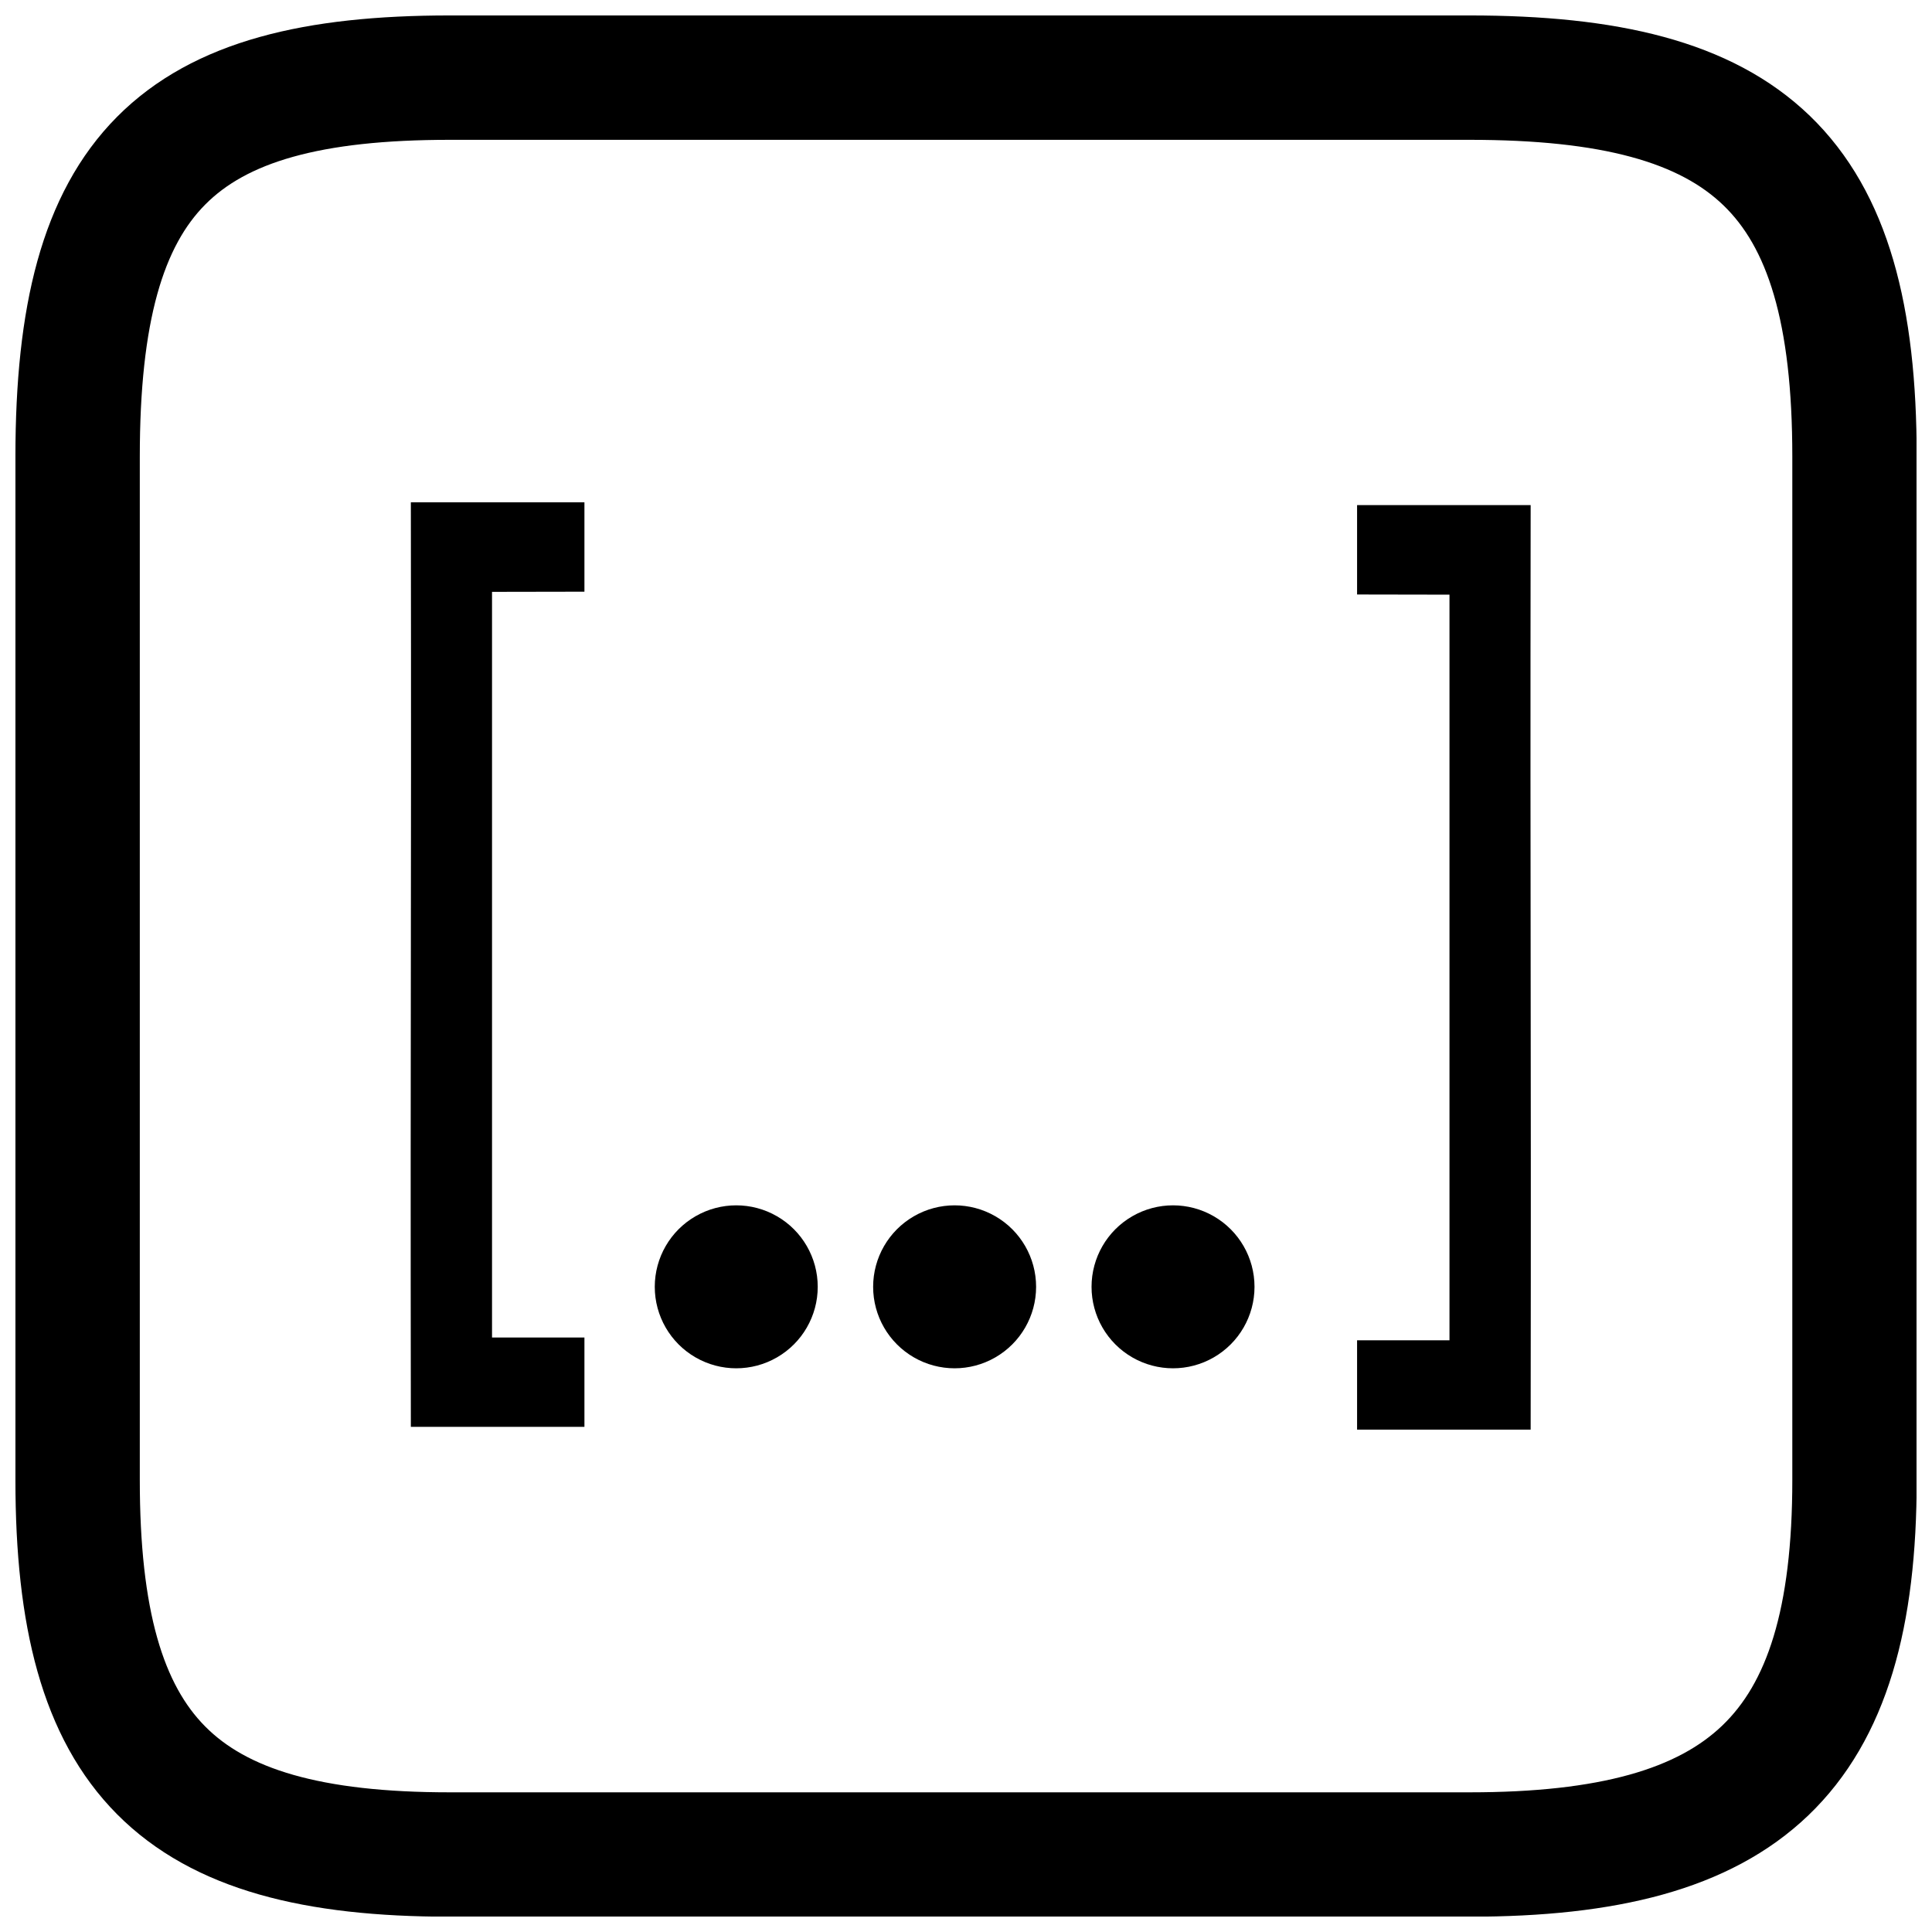
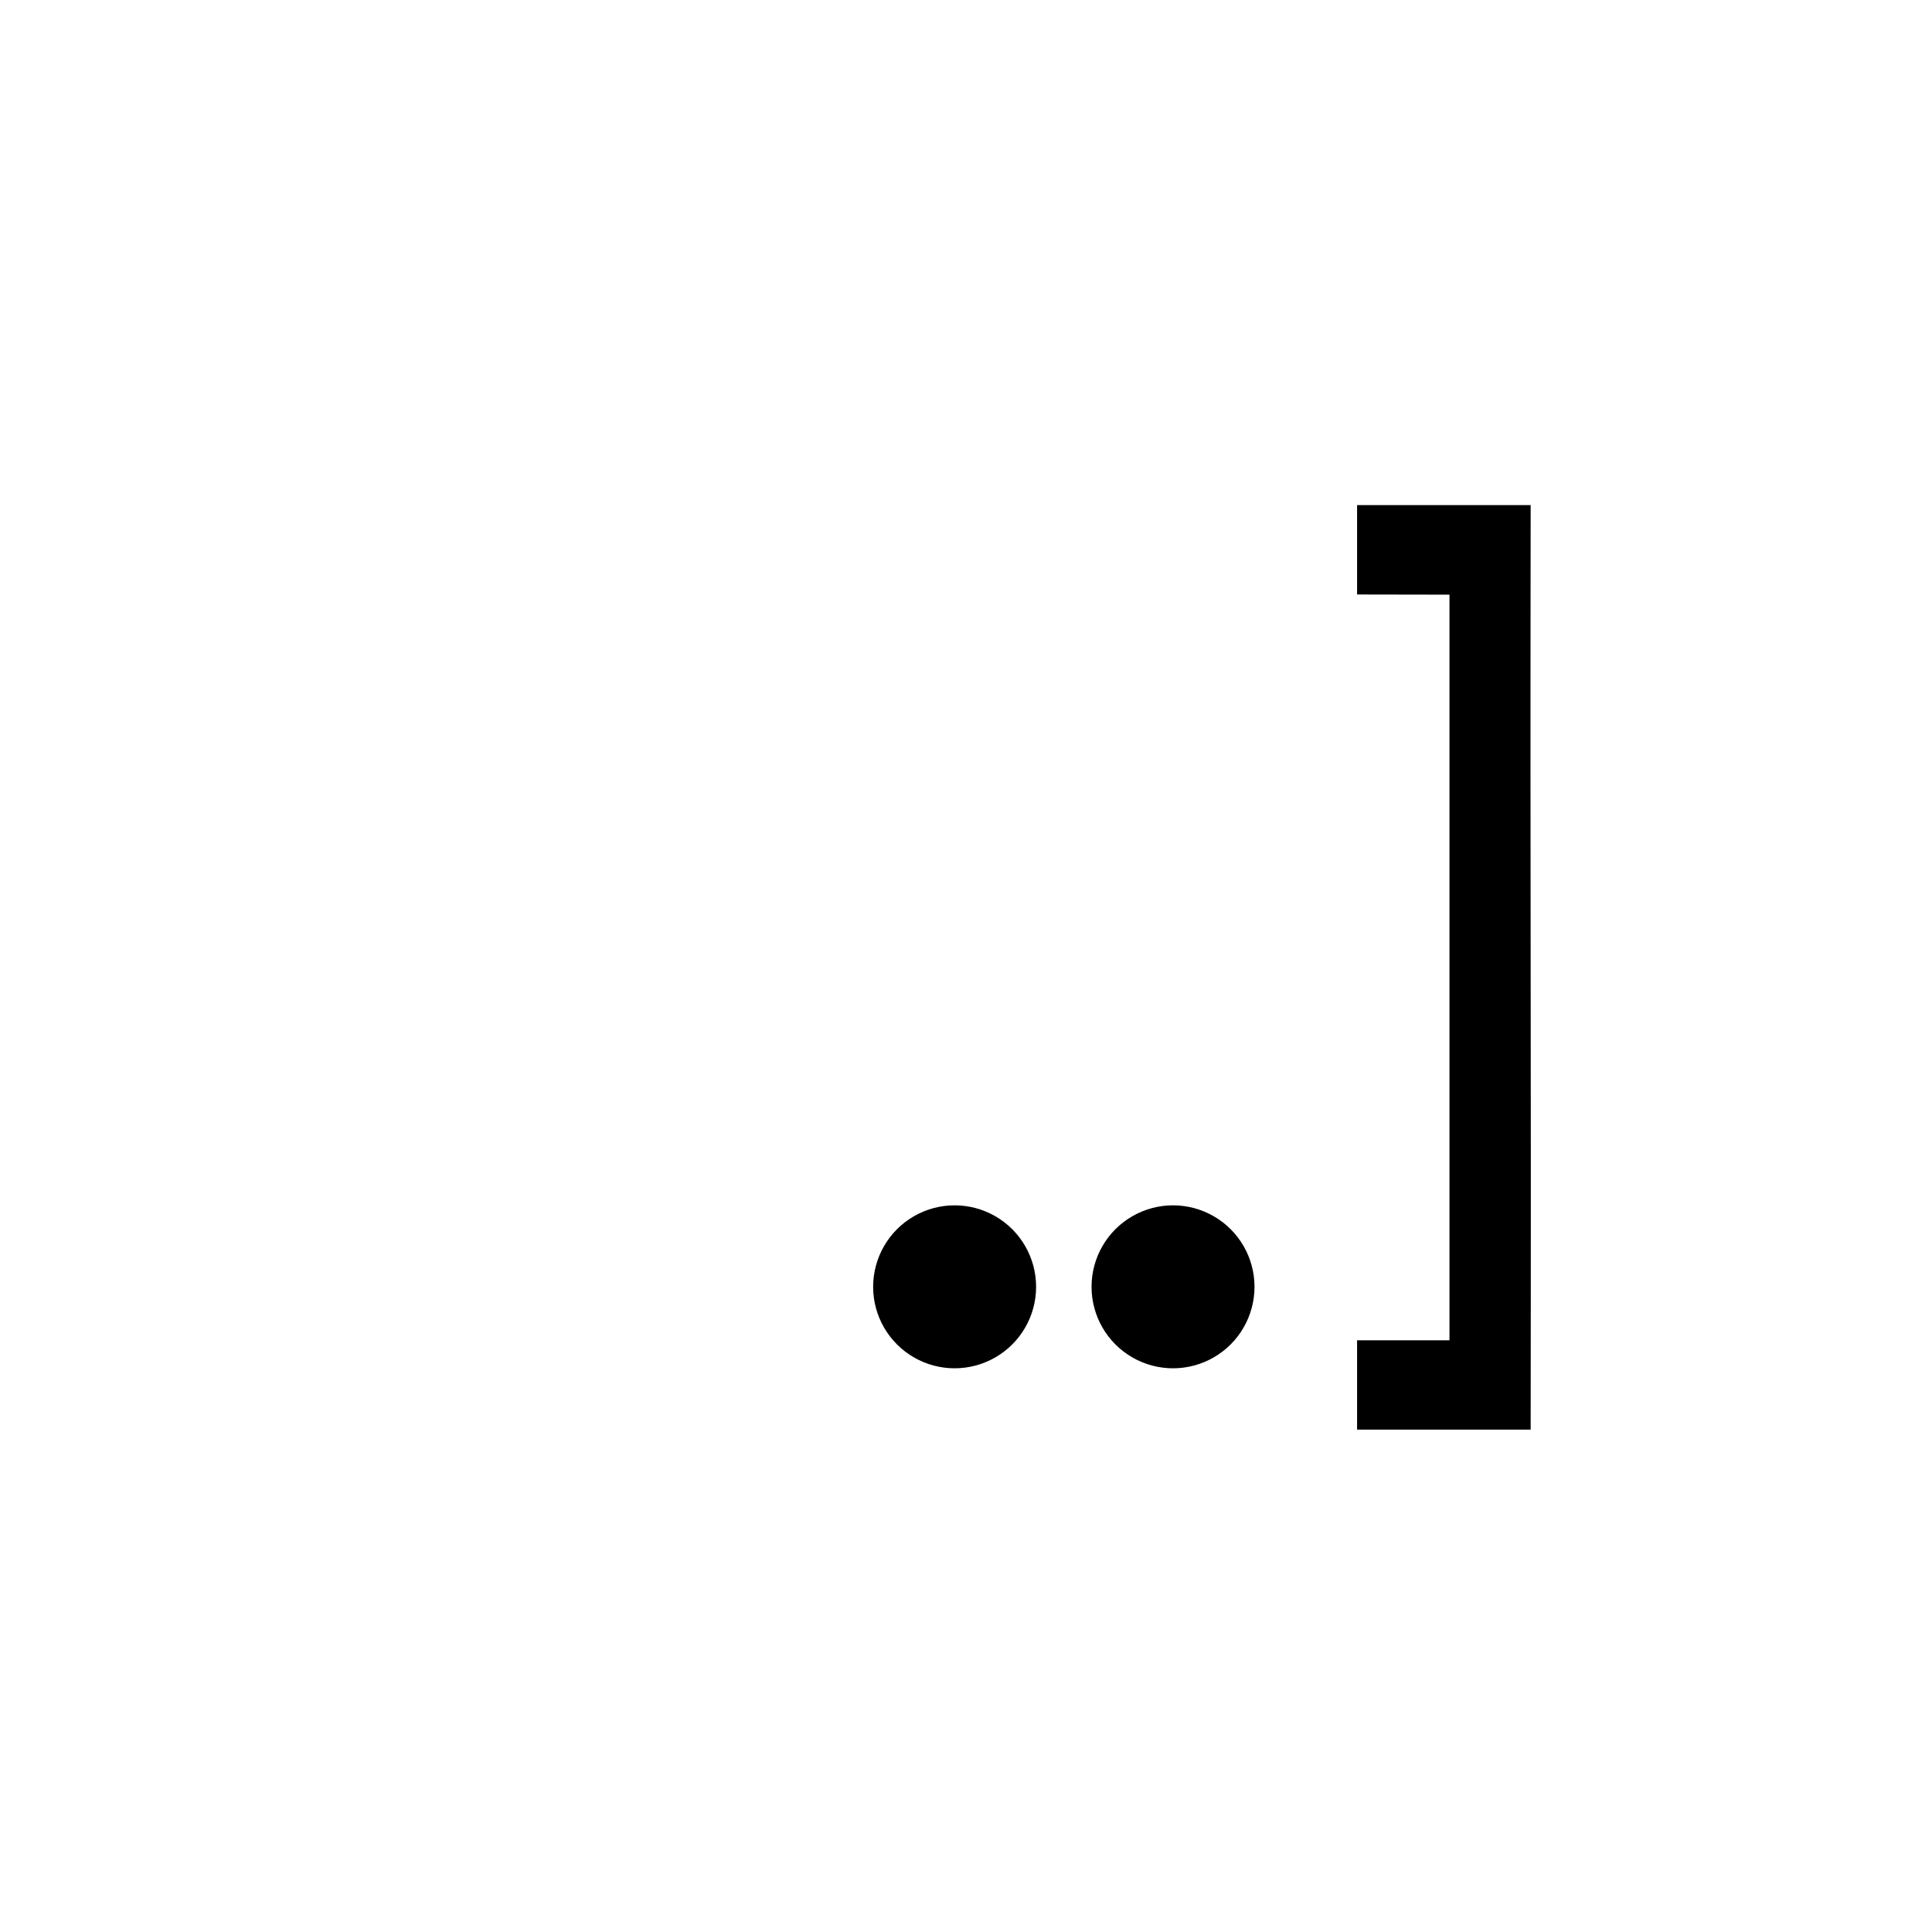
<svg xmlns="http://www.w3.org/2000/svg" width="800px" height="800px" version="1.1" viewBox="144 144 512 512">
  <defs>
    <clipPath id="a">
-       <path d="m148.09 148.09h503.81v503.81h-503.81z" />
-     </clipPath>
+       </clipPath>
  </defs>
  <path d="m433.27 485.02c0 7.715 4.117 14.844 10.797 18.699 6.68 3.859 14.914 3.859 21.594 0 6.68-3.856 10.797-10.984 10.797-18.699 0-7.715-4.117-14.844-10.797-18.699-6.68-3.859-14.914-3.859-21.594 0-6.68 3.856-10.797 10.984-10.797 18.699z" />
  <path d="m375.39 485.02c0 7.715 4.117 14.844 10.797 18.699 6.68 3.859 14.914 3.859 21.594 0 6.68-3.856 10.797-10.984 10.797-18.699 0-7.715-4.117-14.844-10.797-18.699-6.68-3.859-14.914-3.859-21.594 0-6.68 3.856-10.797 10.984-10.797 18.699z" />
-   <path d="m317.52 485.02c0 7.715 4.117 14.844 10.797 18.699 6.68 3.859 14.914 3.859 21.594 0 6.68-3.856 10.797-10.984 10.797-18.699 0-7.715-4.117-14.844-10.797-18.699-6.68-3.859-14.914-3.859-21.594 0-6.68 3.856-10.797 10.984-10.797 18.699z" />
-   <path d="m298.88 498.45h-24.488v-197.6l24.488-0.043v-23.684h-46c0.156 119.39-0.156 125.62 0 245.01h46z" />
  <path d="m503.64 499.19h24.488v-197.6l-24.488-0.043v-23.684h46c-0.156 119.39 0.156 125.62 0 245.01h-46z" />
  <g clip-path="url(#a)">
-     <path transform="matrix(4.742 0 0 4.742 148.09 158.97)" d="m81.263 1.182h-56.991c-15.274 0-20.797 5.311-20.797 21.18v57.192c0 15.373 5.522 20.93 20.797 20.93h56.991c15.402 0 21.515-5.558 21.515-20.93v-57.192c0-15.869-5.913-21.18-21.515-21.18z" fill="none" stroke="#000000" stroke-width="6.951" />
-   </g>
+     </g>
</svg>